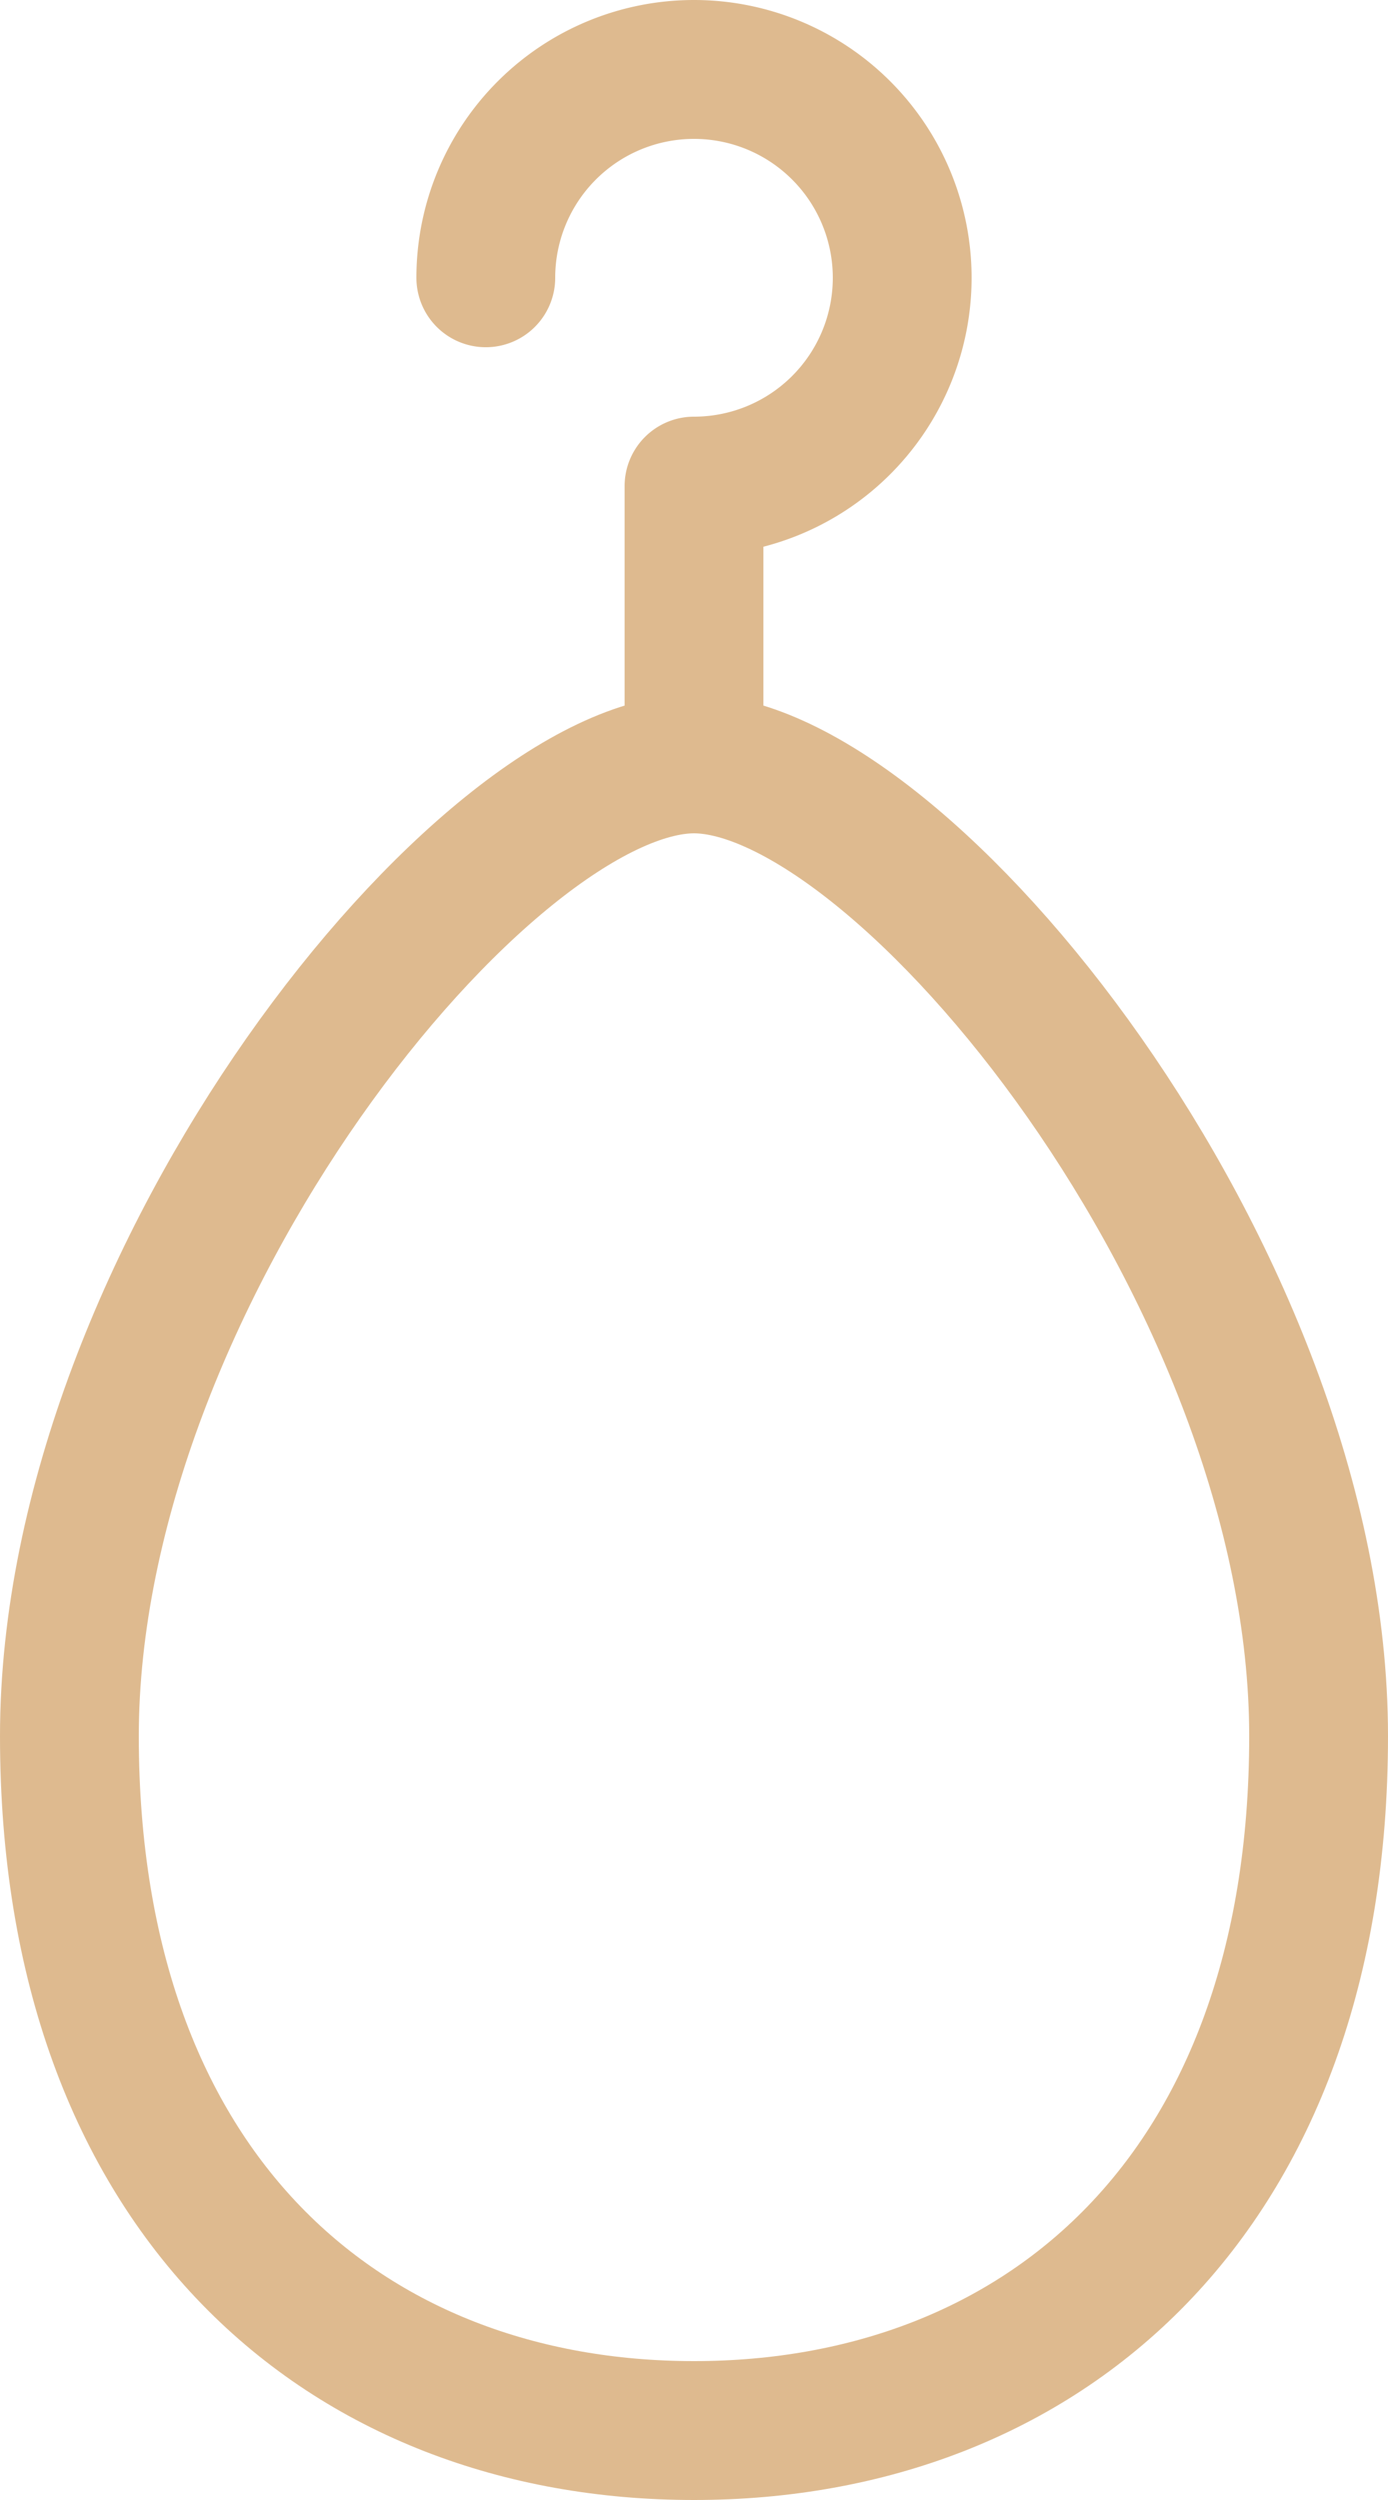
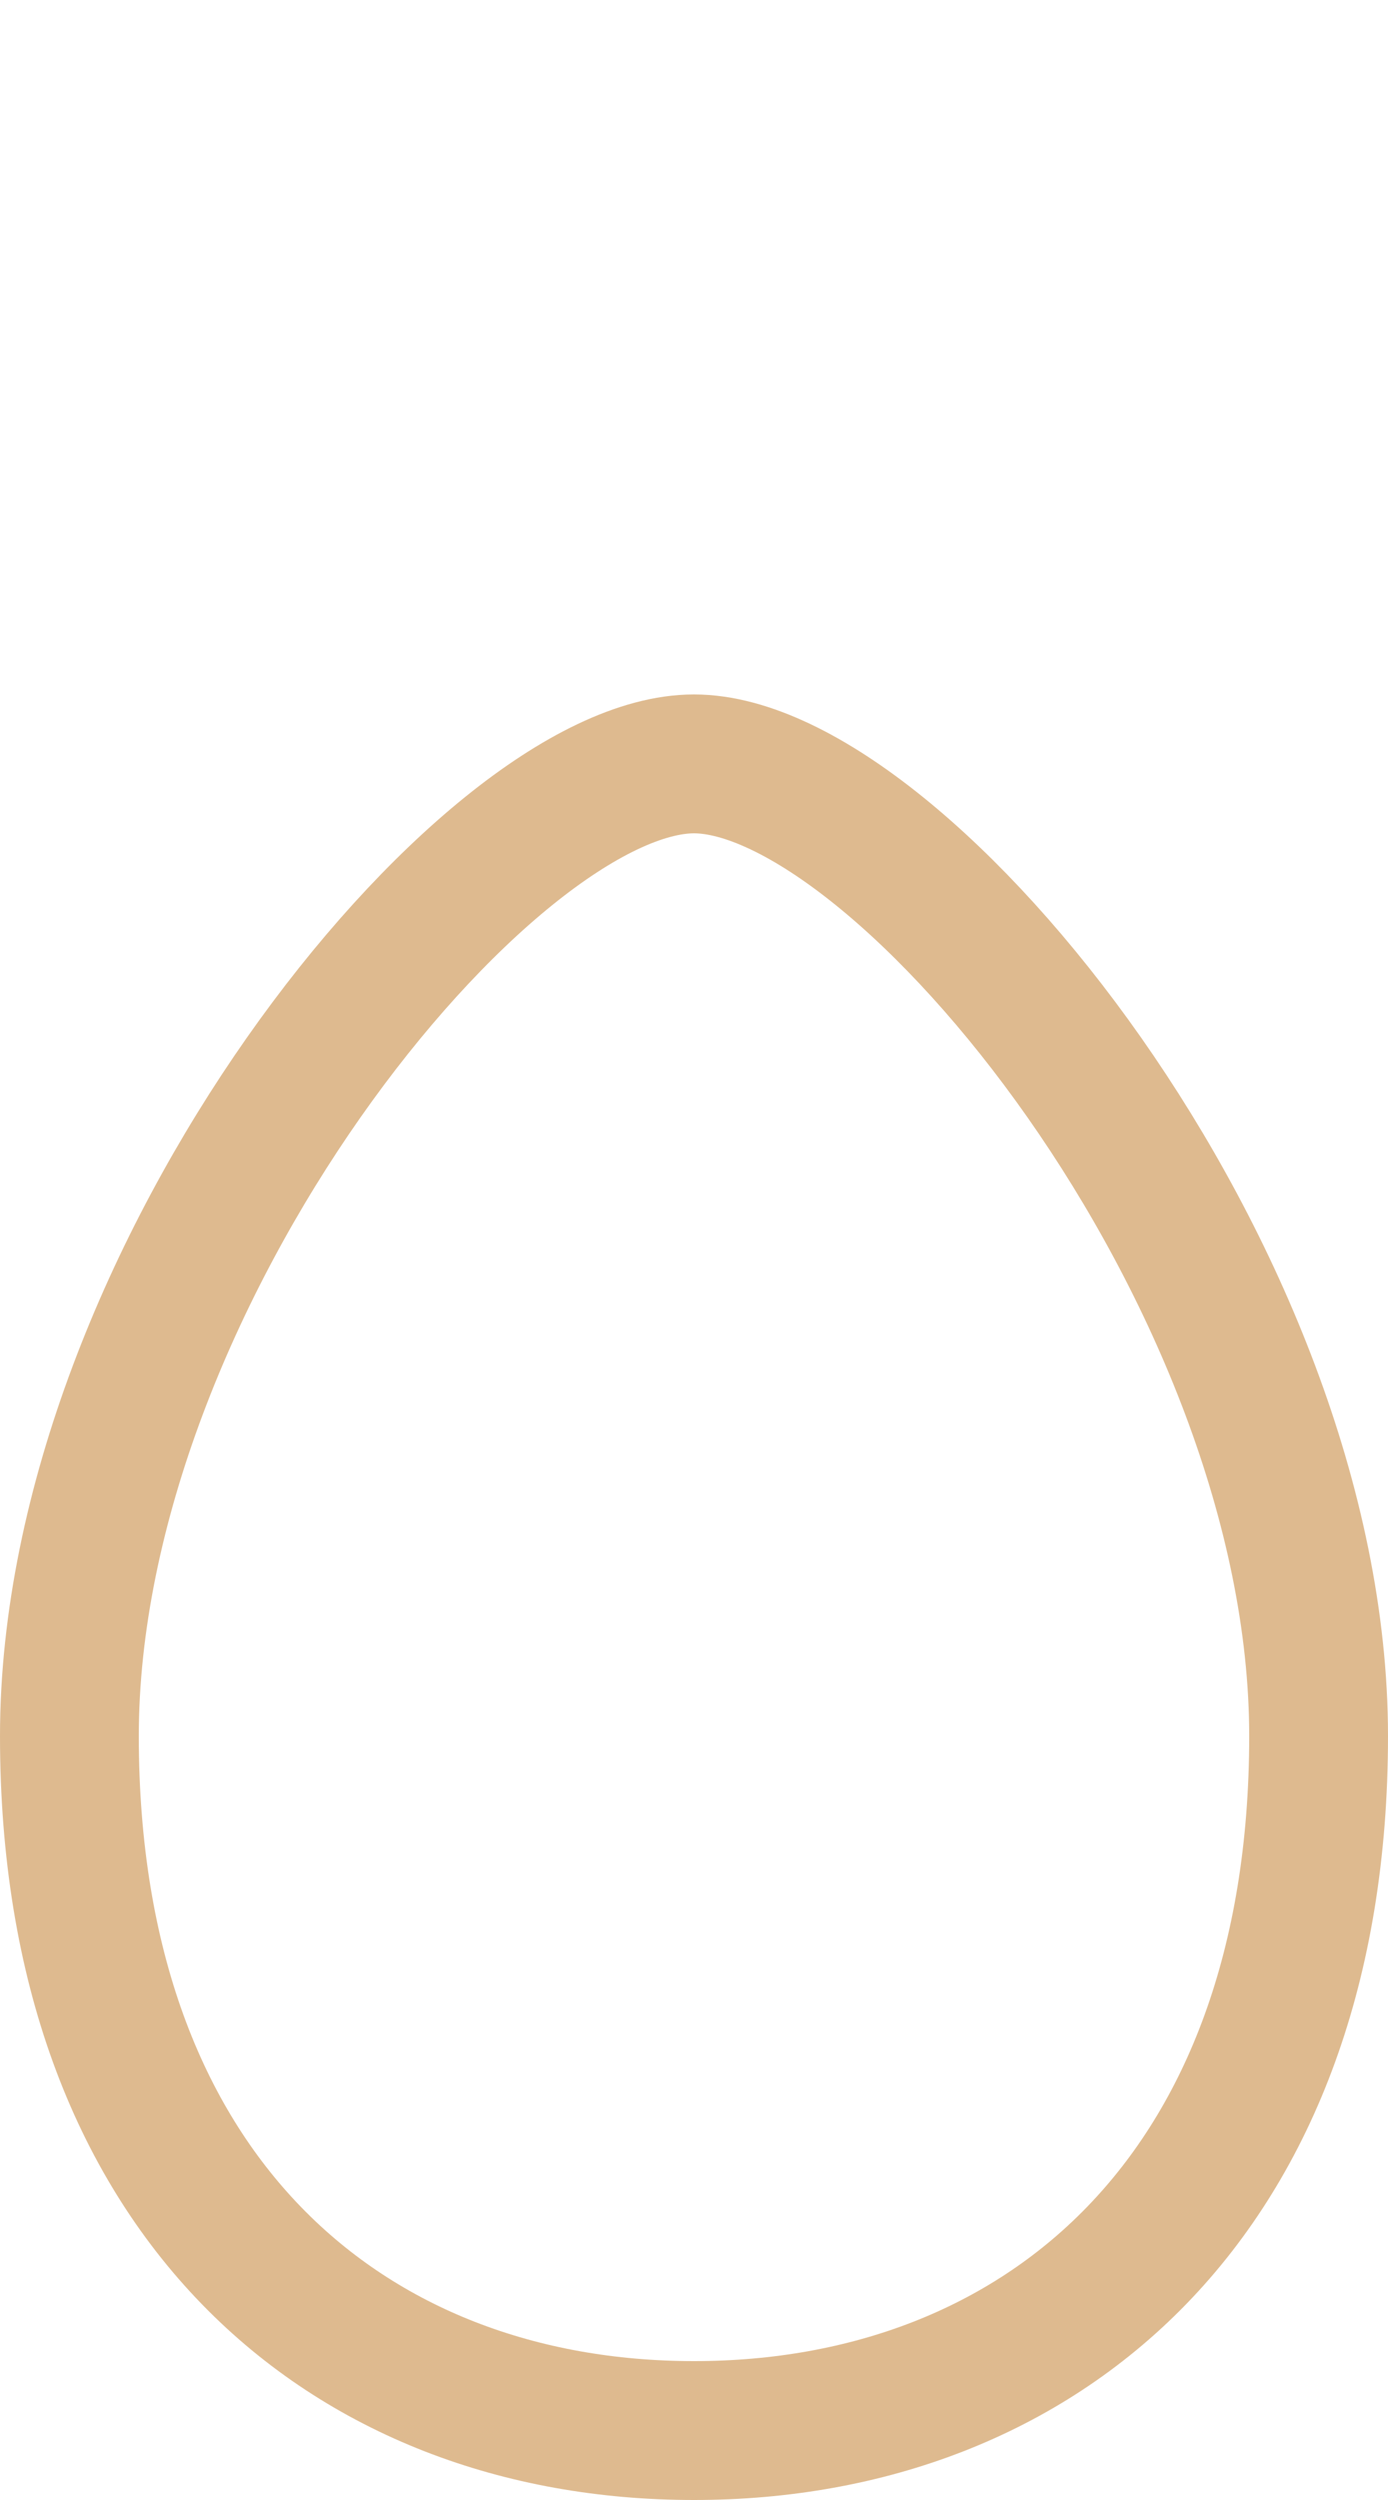
<svg xmlns="http://www.w3.org/2000/svg" viewBox="0 0 10 18">
  <defs>
    <style>.cls-1{fill:none;stroke:#deba8f;stroke-linecap:round;stroke-linejoin:round;}</style>
  </defs>
  <title>серьги</title>
  <g id="Layer_2" data-name="Layer 2">
    <g id="Layer_2-2" data-name="Layer 2">
-       <path class="cls-1" d="M3.5,2A1.5,1.5,0,1,1,5,3.5v2" />
      <path class="cls-1" d="M9.5,12.5c0-3.31-3-7-4.5-7S.5,9.19.5,12.5s2,5,4.5,5S9.5,15.81,9.5,12.5Z" />
    </g>
  </g>
</svg>